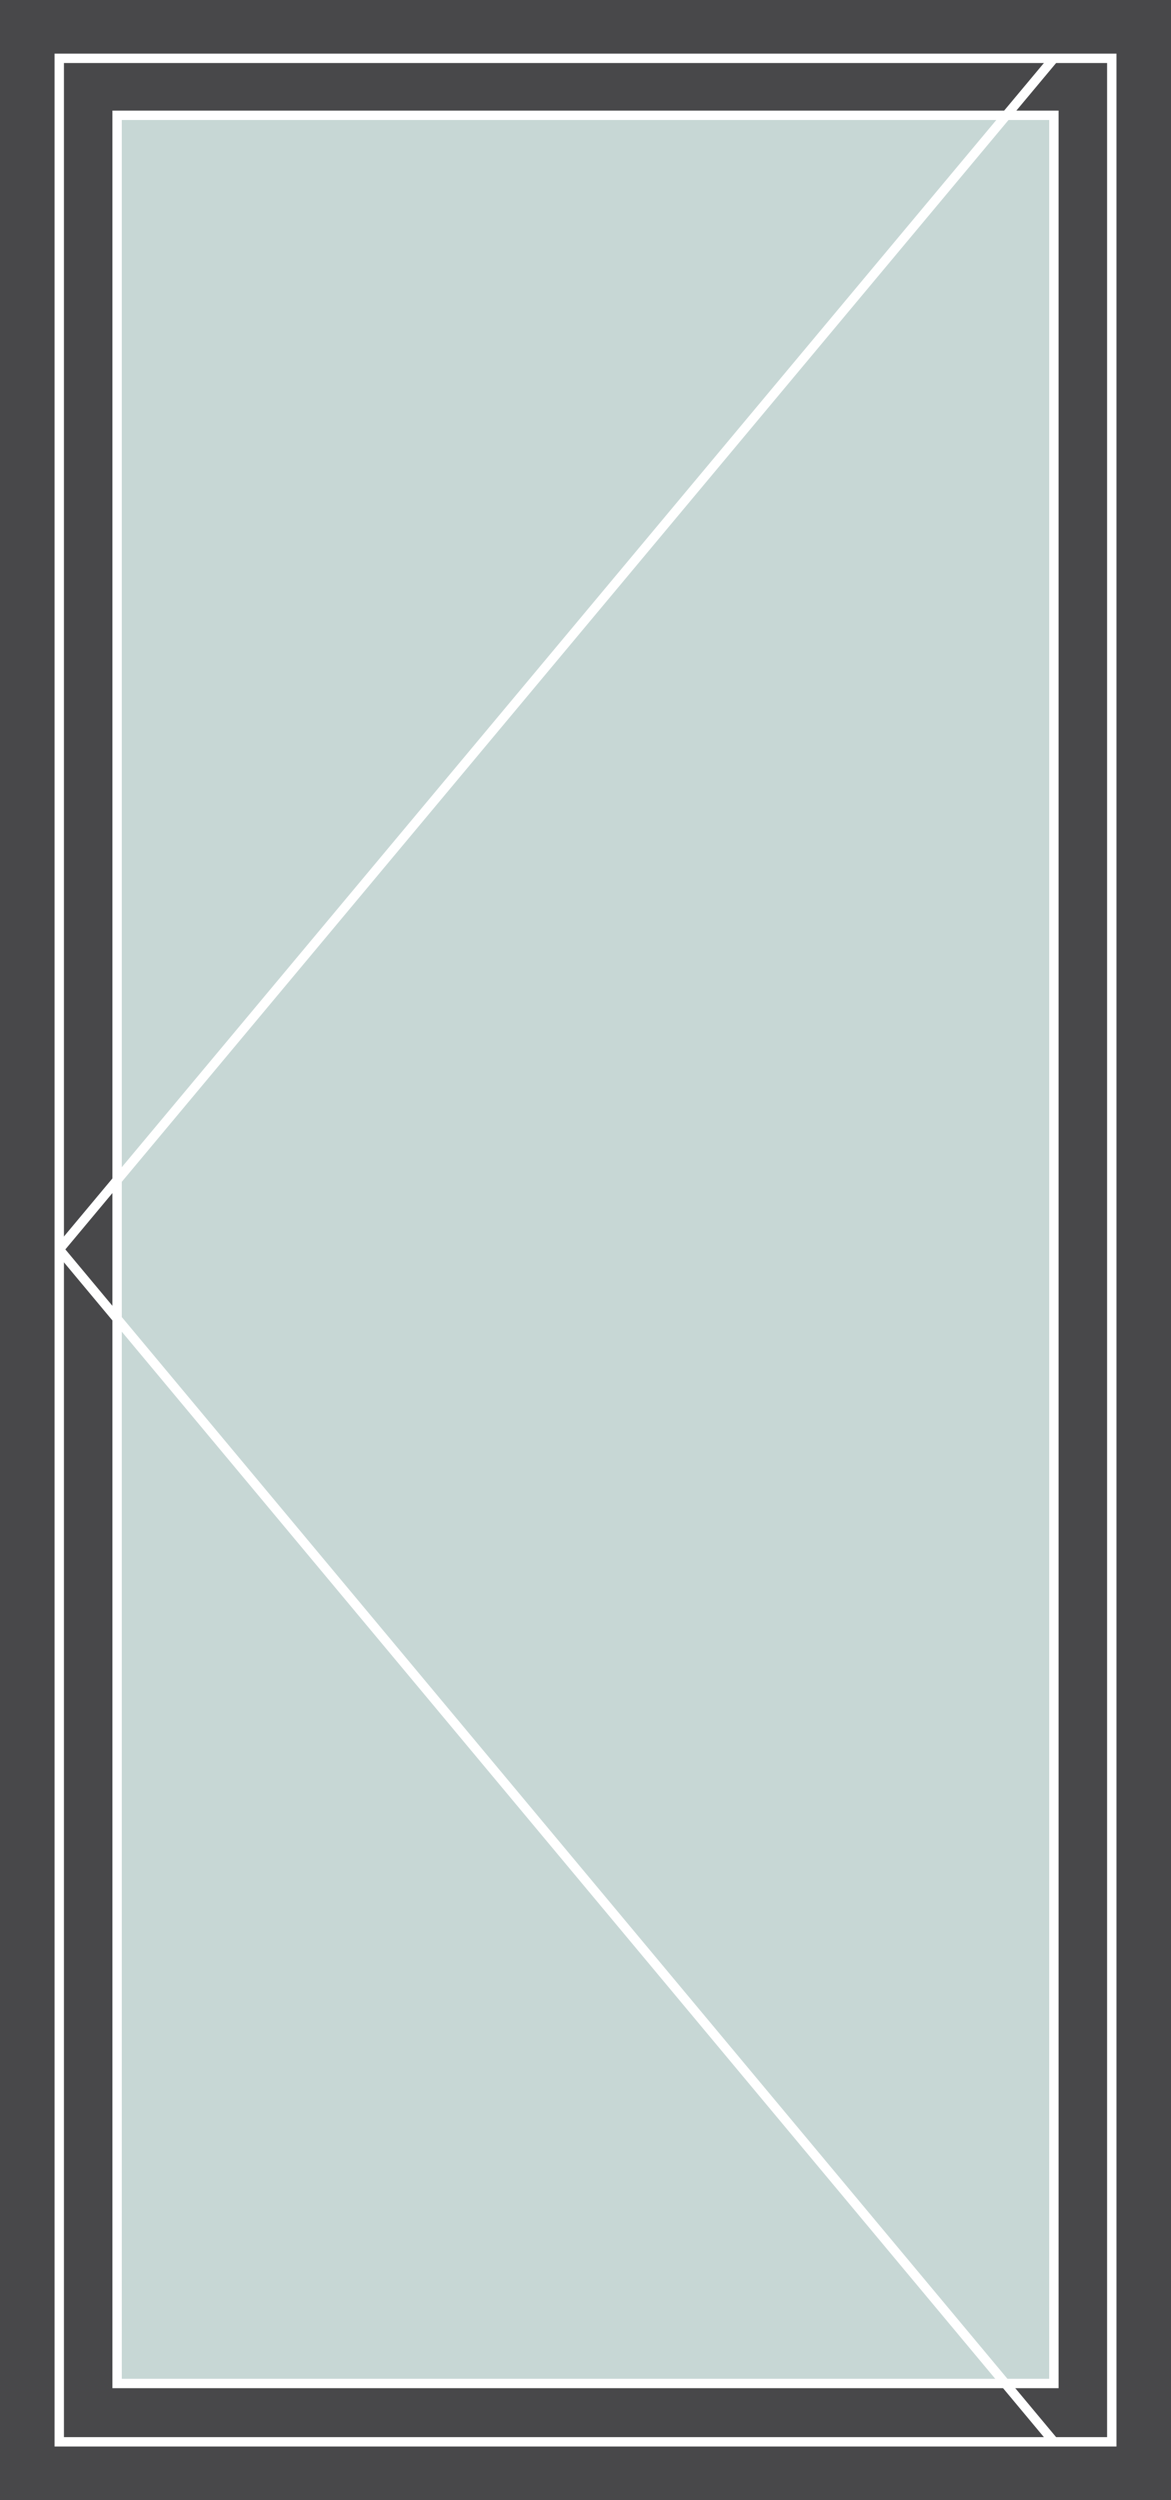
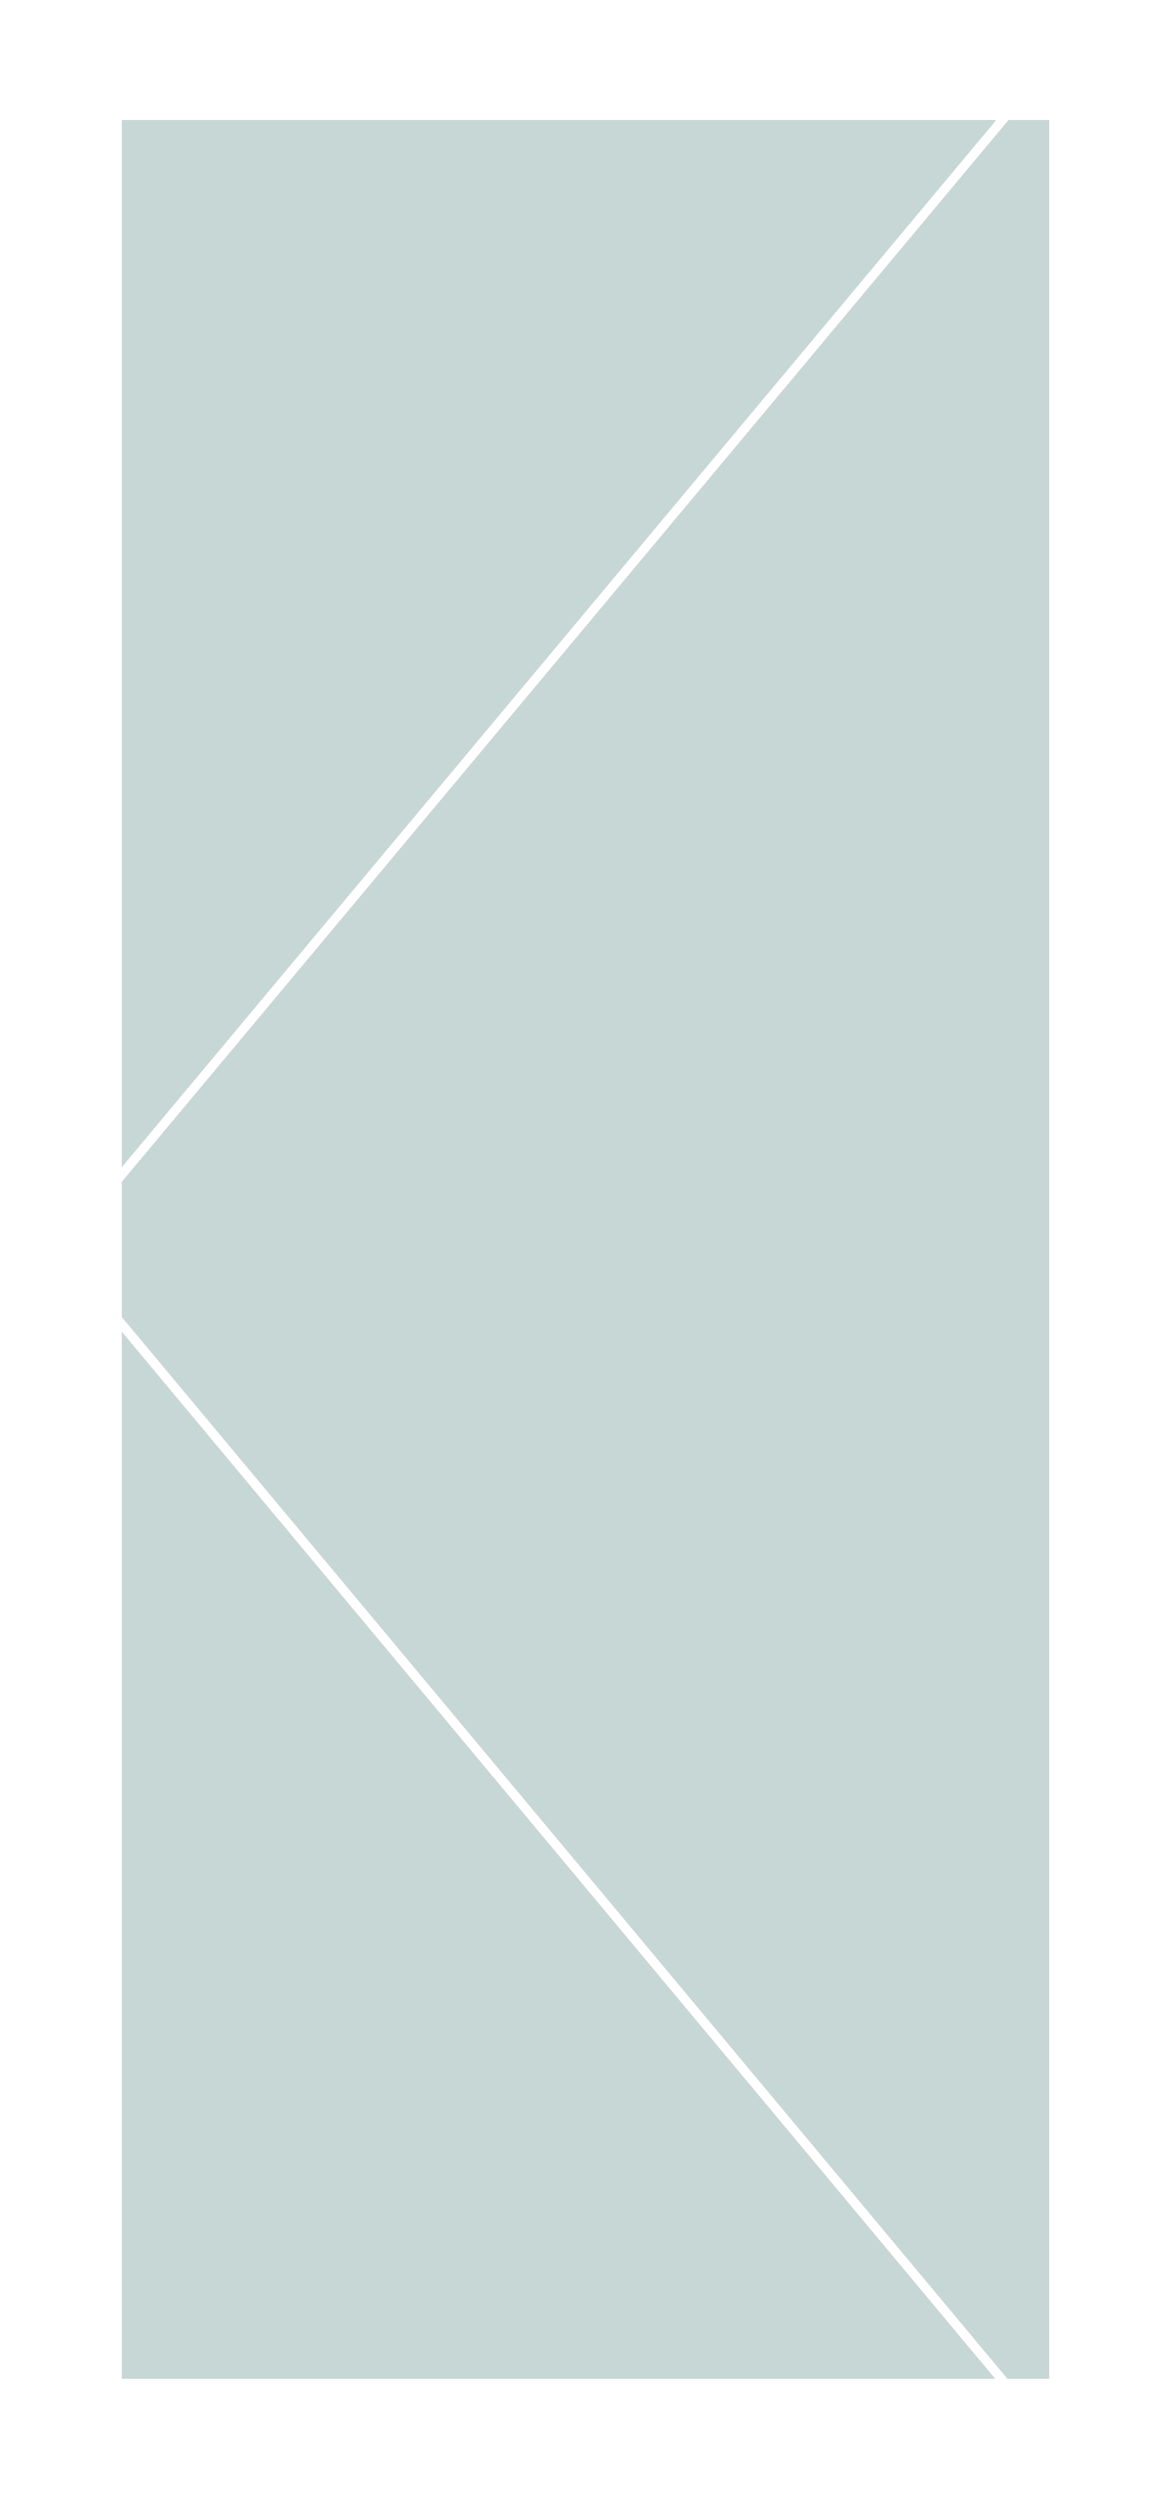
<svg xmlns="http://www.w3.org/2000/svg" width="75" height="160" viewBox="0 0 75 160" fill="none">
-   <path d="M75 0H0V160H75V0Z" fill="#48484A" />
  <path d="M67.5 7.379H7.5V152.534H67.5V7.379Z" fill="#C7D7D5" stroke="white" stroke-width="0.6" stroke-miterlimit="10" />
  <path d="M71.207 3.733H3.795V156.267H71.207V3.733Z" stroke="white" stroke-width="0.6" stroke-miterlimit="10" />
  <path d="M67.501 3.733L3.795 79.957L67.501 156.267" stroke="white" stroke-width="0.6" stroke-miterlimit="10" stroke-linejoin="bevel" />
</svg>